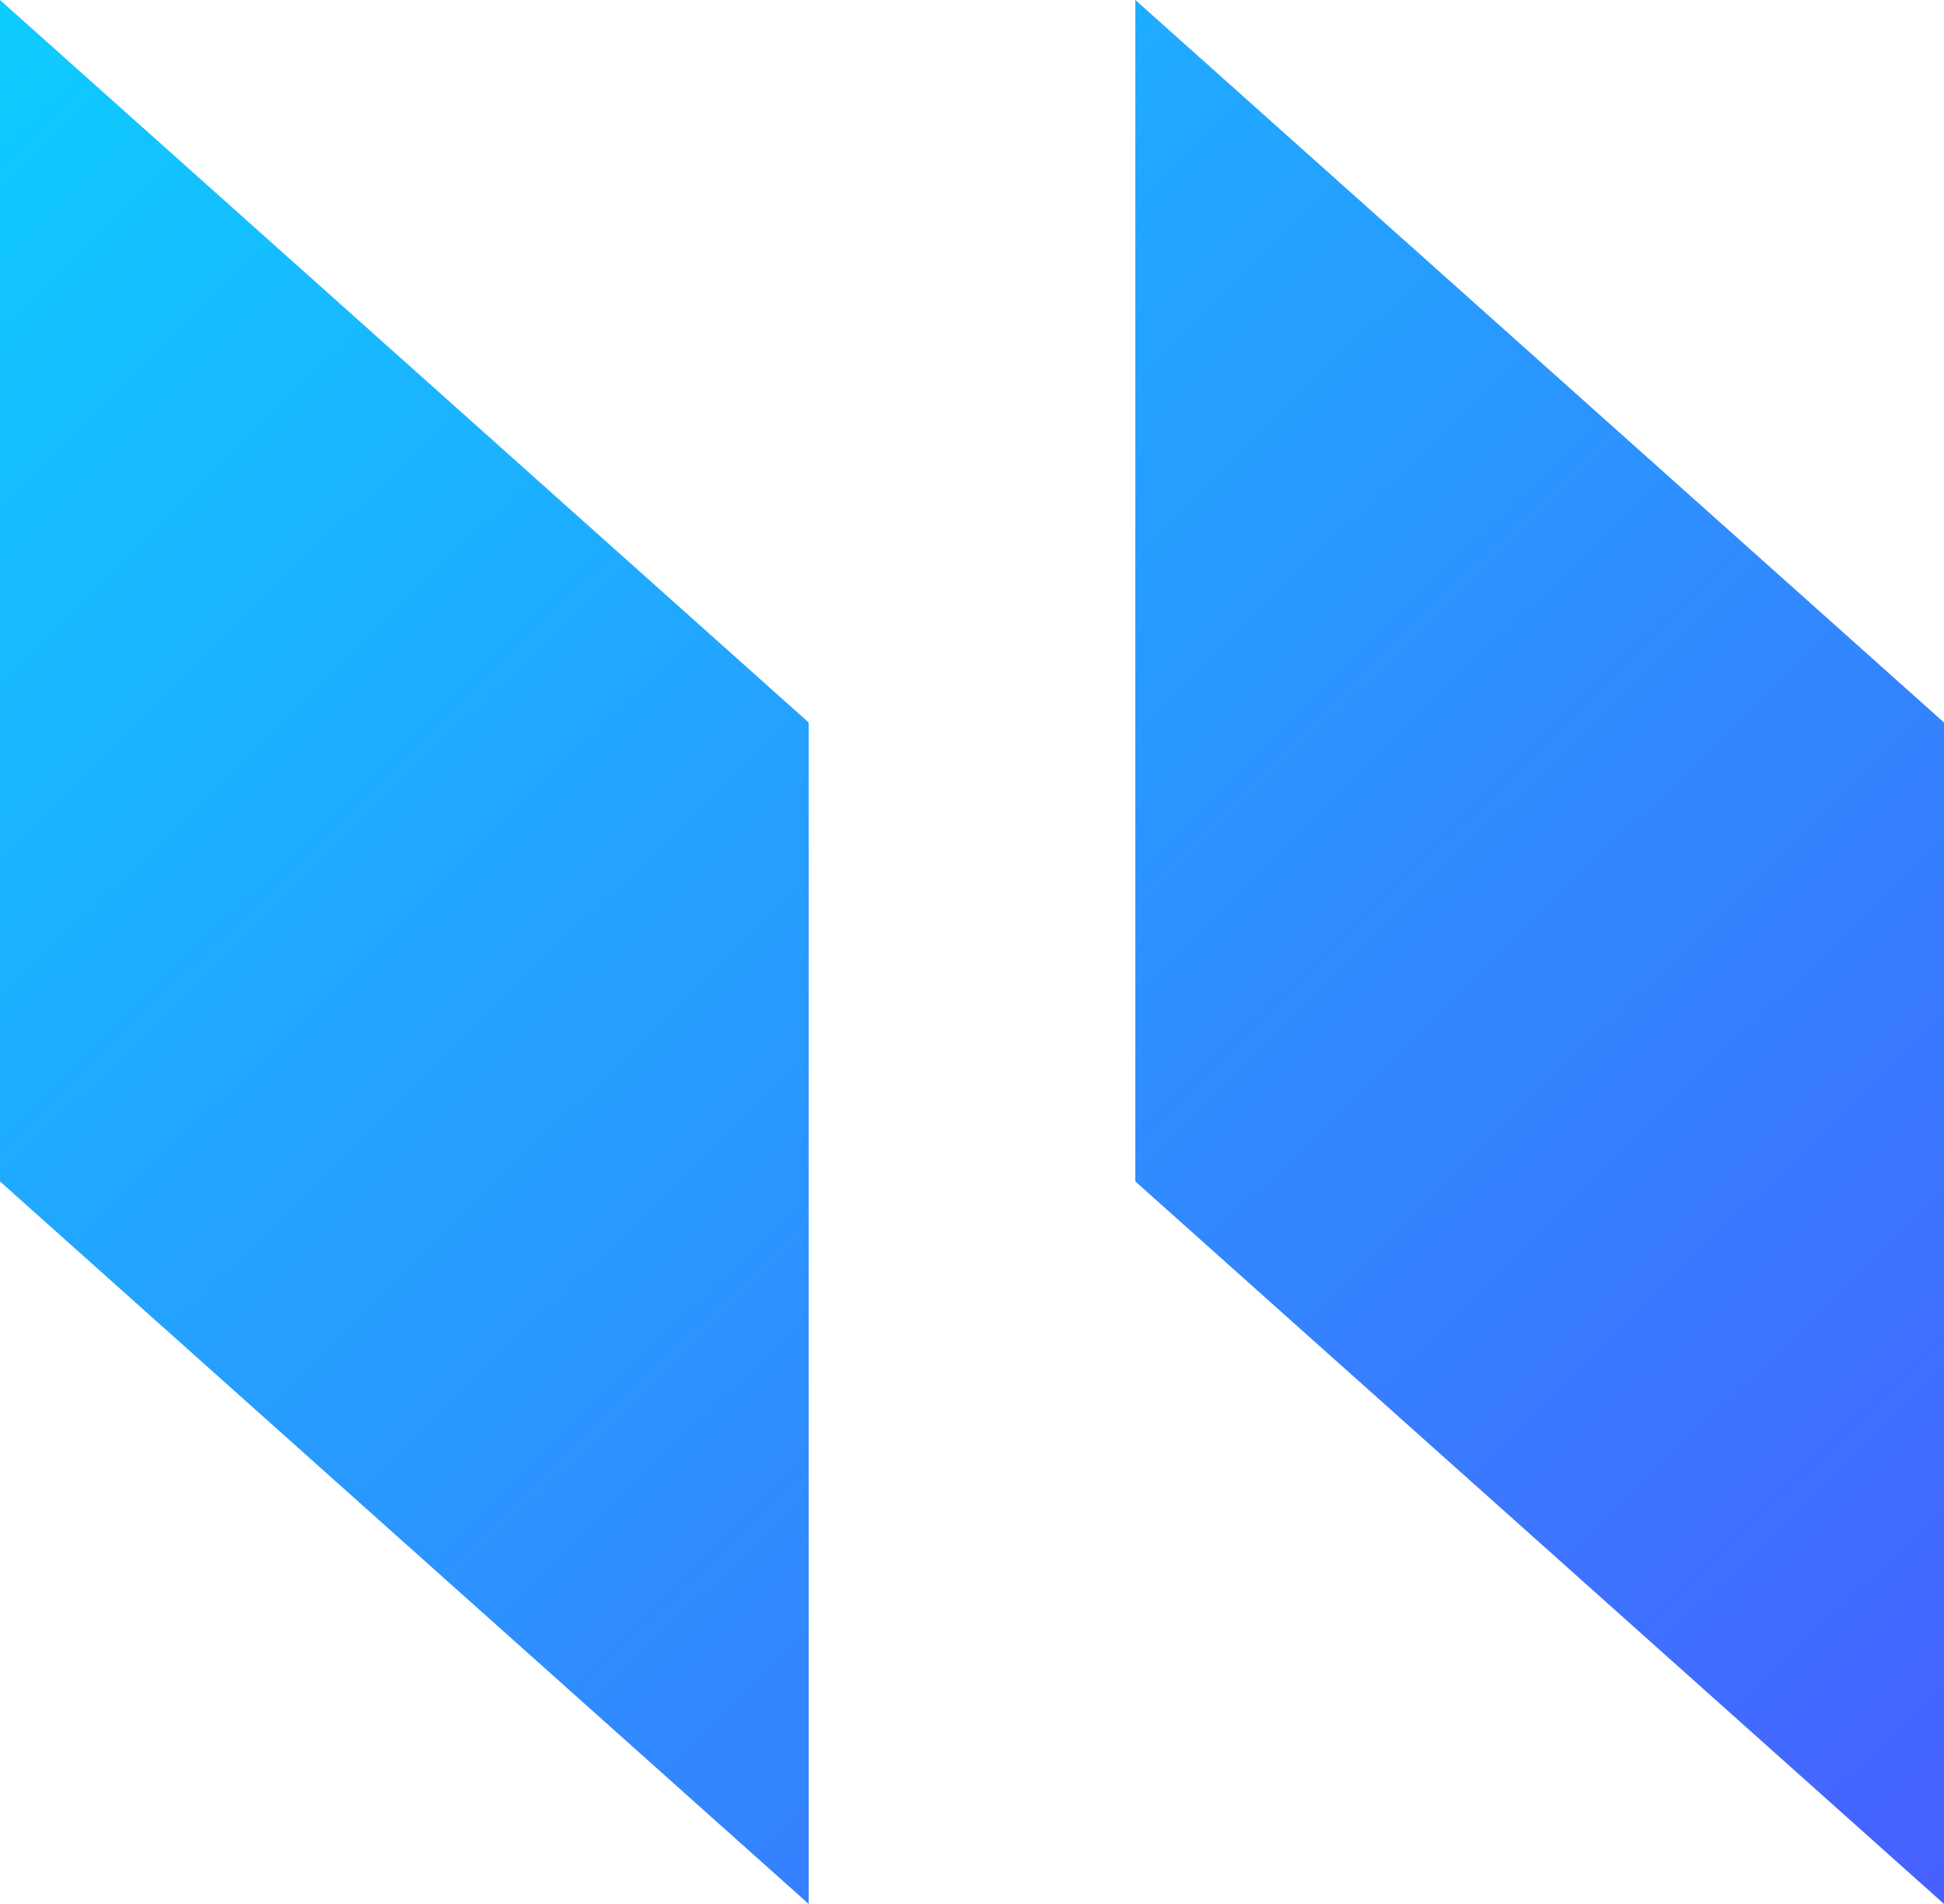
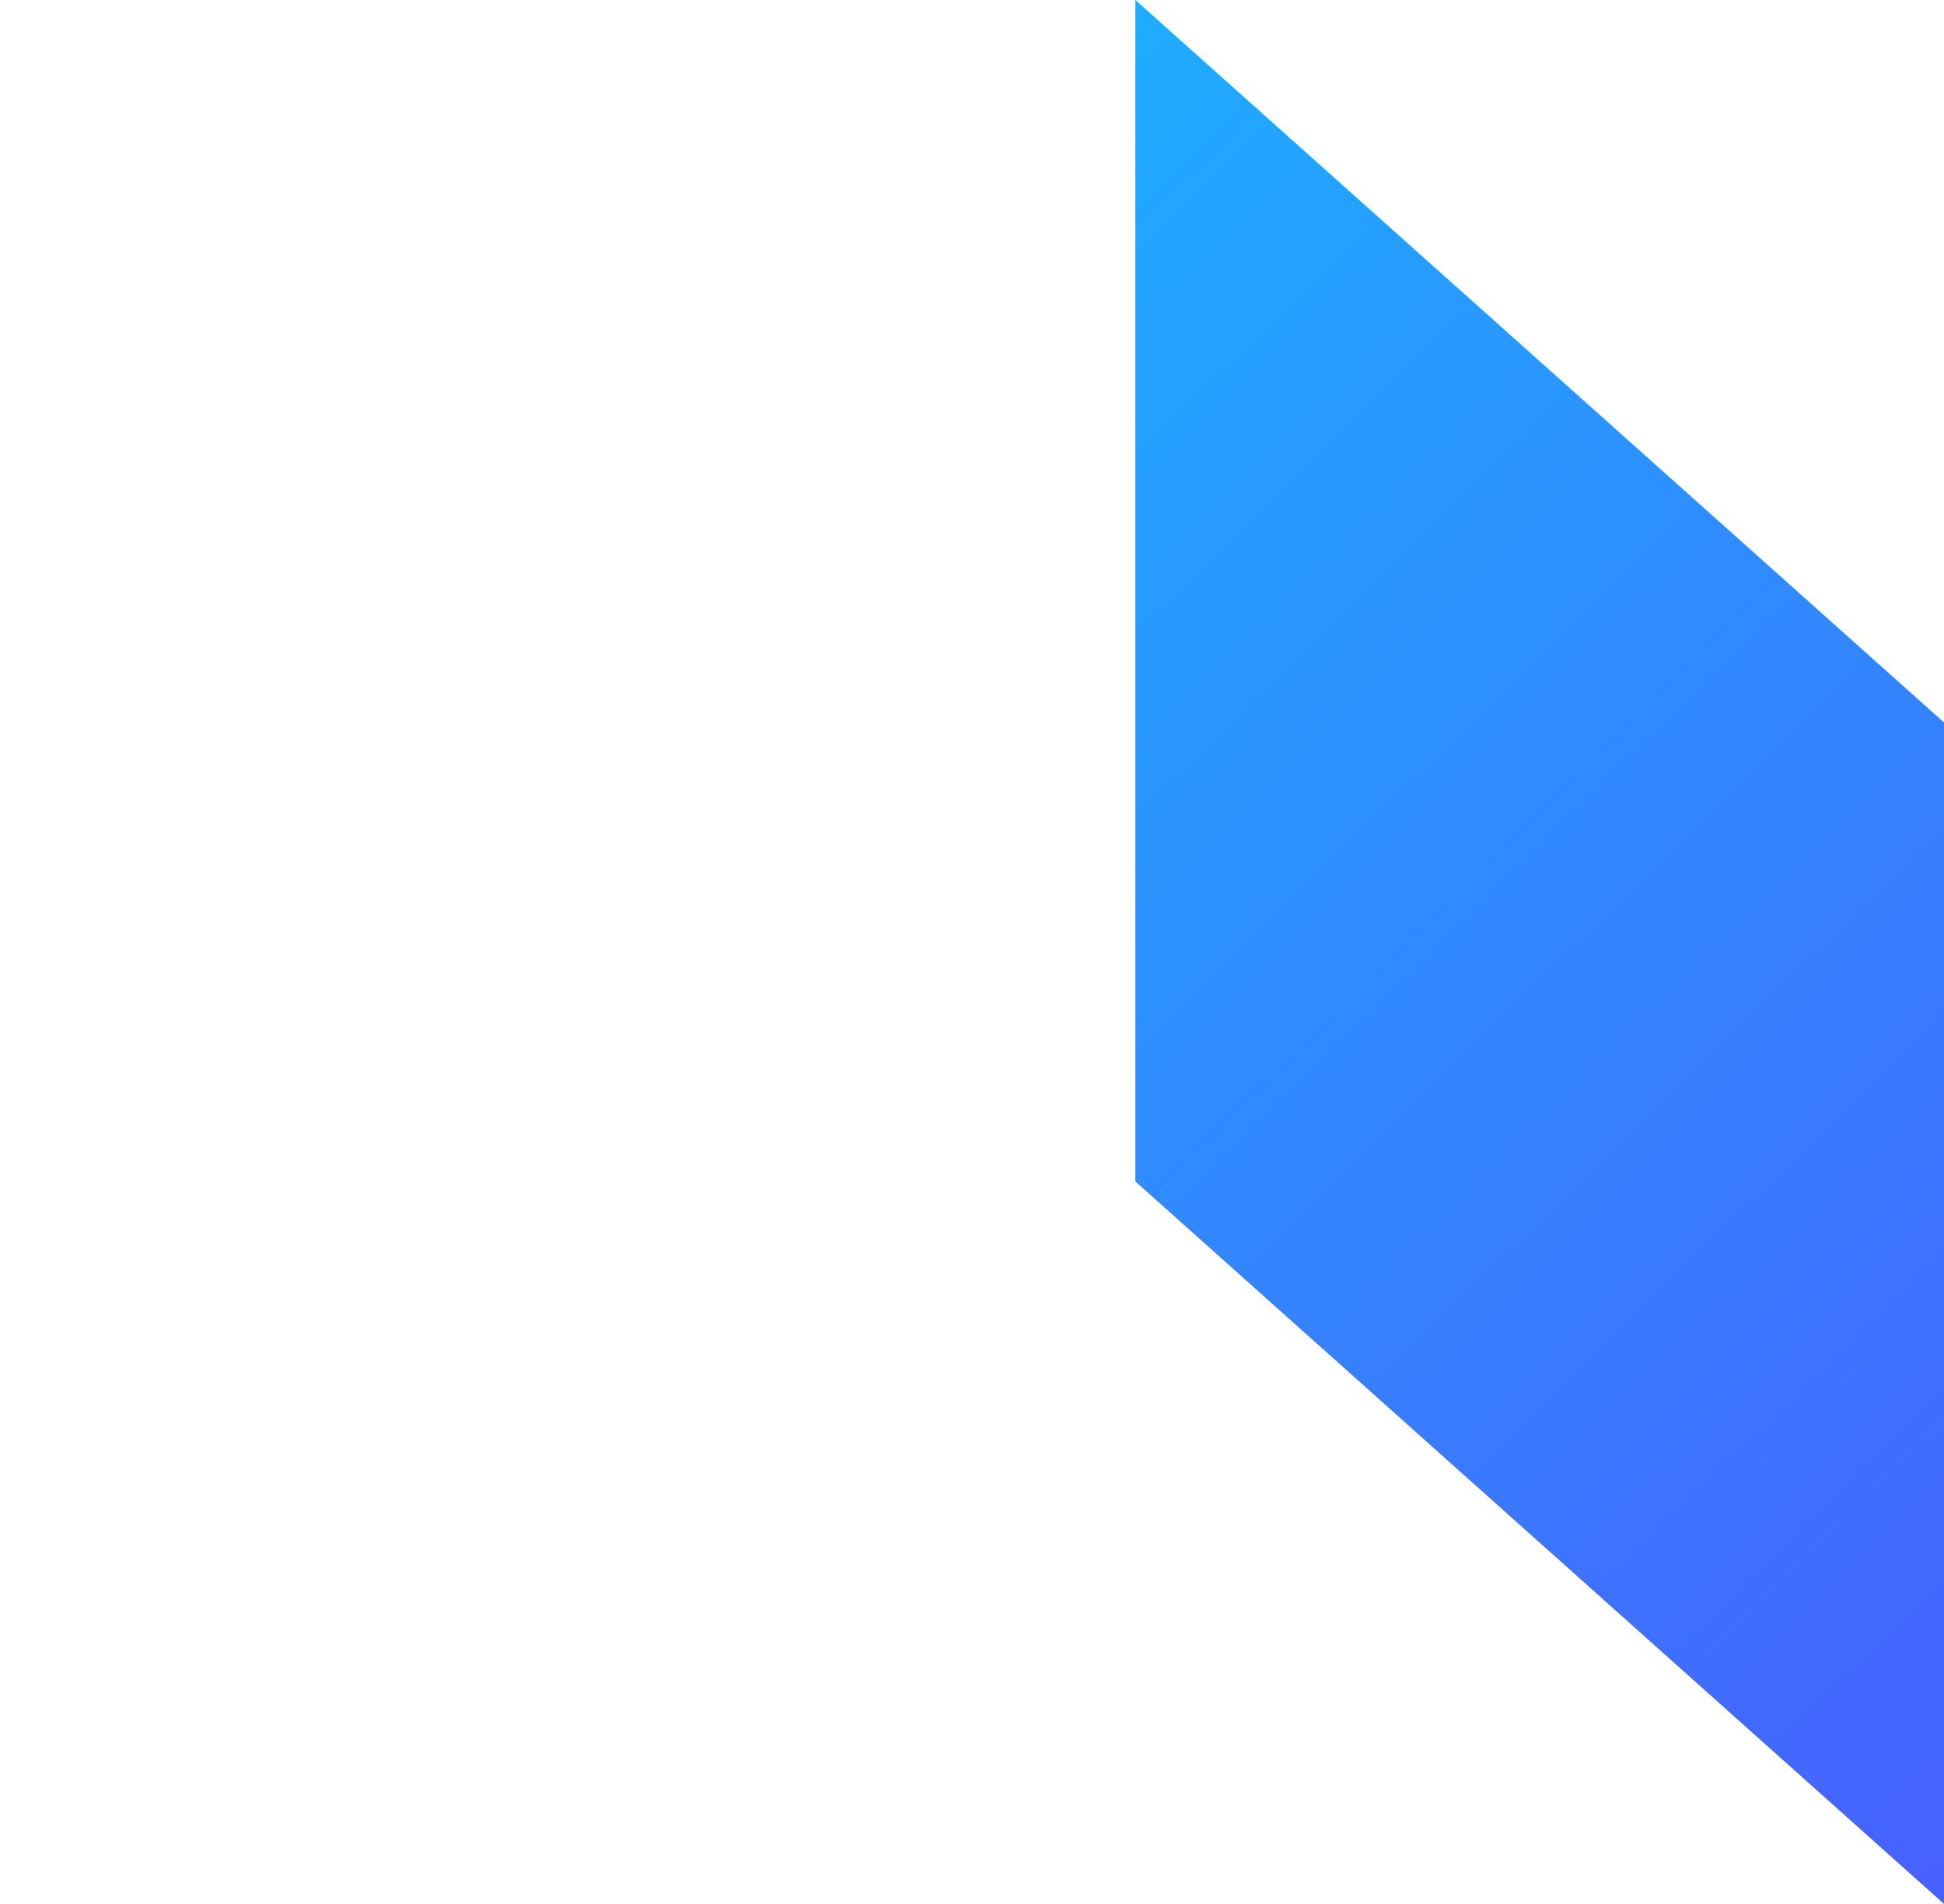
<svg xmlns="http://www.w3.org/2000/svg" width="48" height="47" viewBox="0 0 48 47" fill="none">
-   <path d="M19.967 47V17.835L3.21297e-07 0L0 29.165L19.967 47Z" fill="url(#paint0_linear_9987_2656)" />
  <path d="M48 47V17.835L28.033 0V29.165L48 47Z" fill="url(#paint1_linear_9987_2656)" />
  <defs>
    <linearGradient id="paint0_linear_9987_2656" x1="0" y1="0" x2="46.99" y2="47.989" gradientUnits="userSpaceOnUse">
      <stop stop-color="#0DCCFF" />
      <stop offset="1" stop-color="#4760FF" />
    </linearGradient>
    <linearGradient id="paint1_linear_9987_2656" x1="0" y1="0" x2="46.99" y2="47.989" gradientUnits="userSpaceOnUse">
      <stop stop-color="#0DCCFF" />
      <stop offset="1" stop-color="#4760FF" />
    </linearGradient>
  </defs>
</svg>